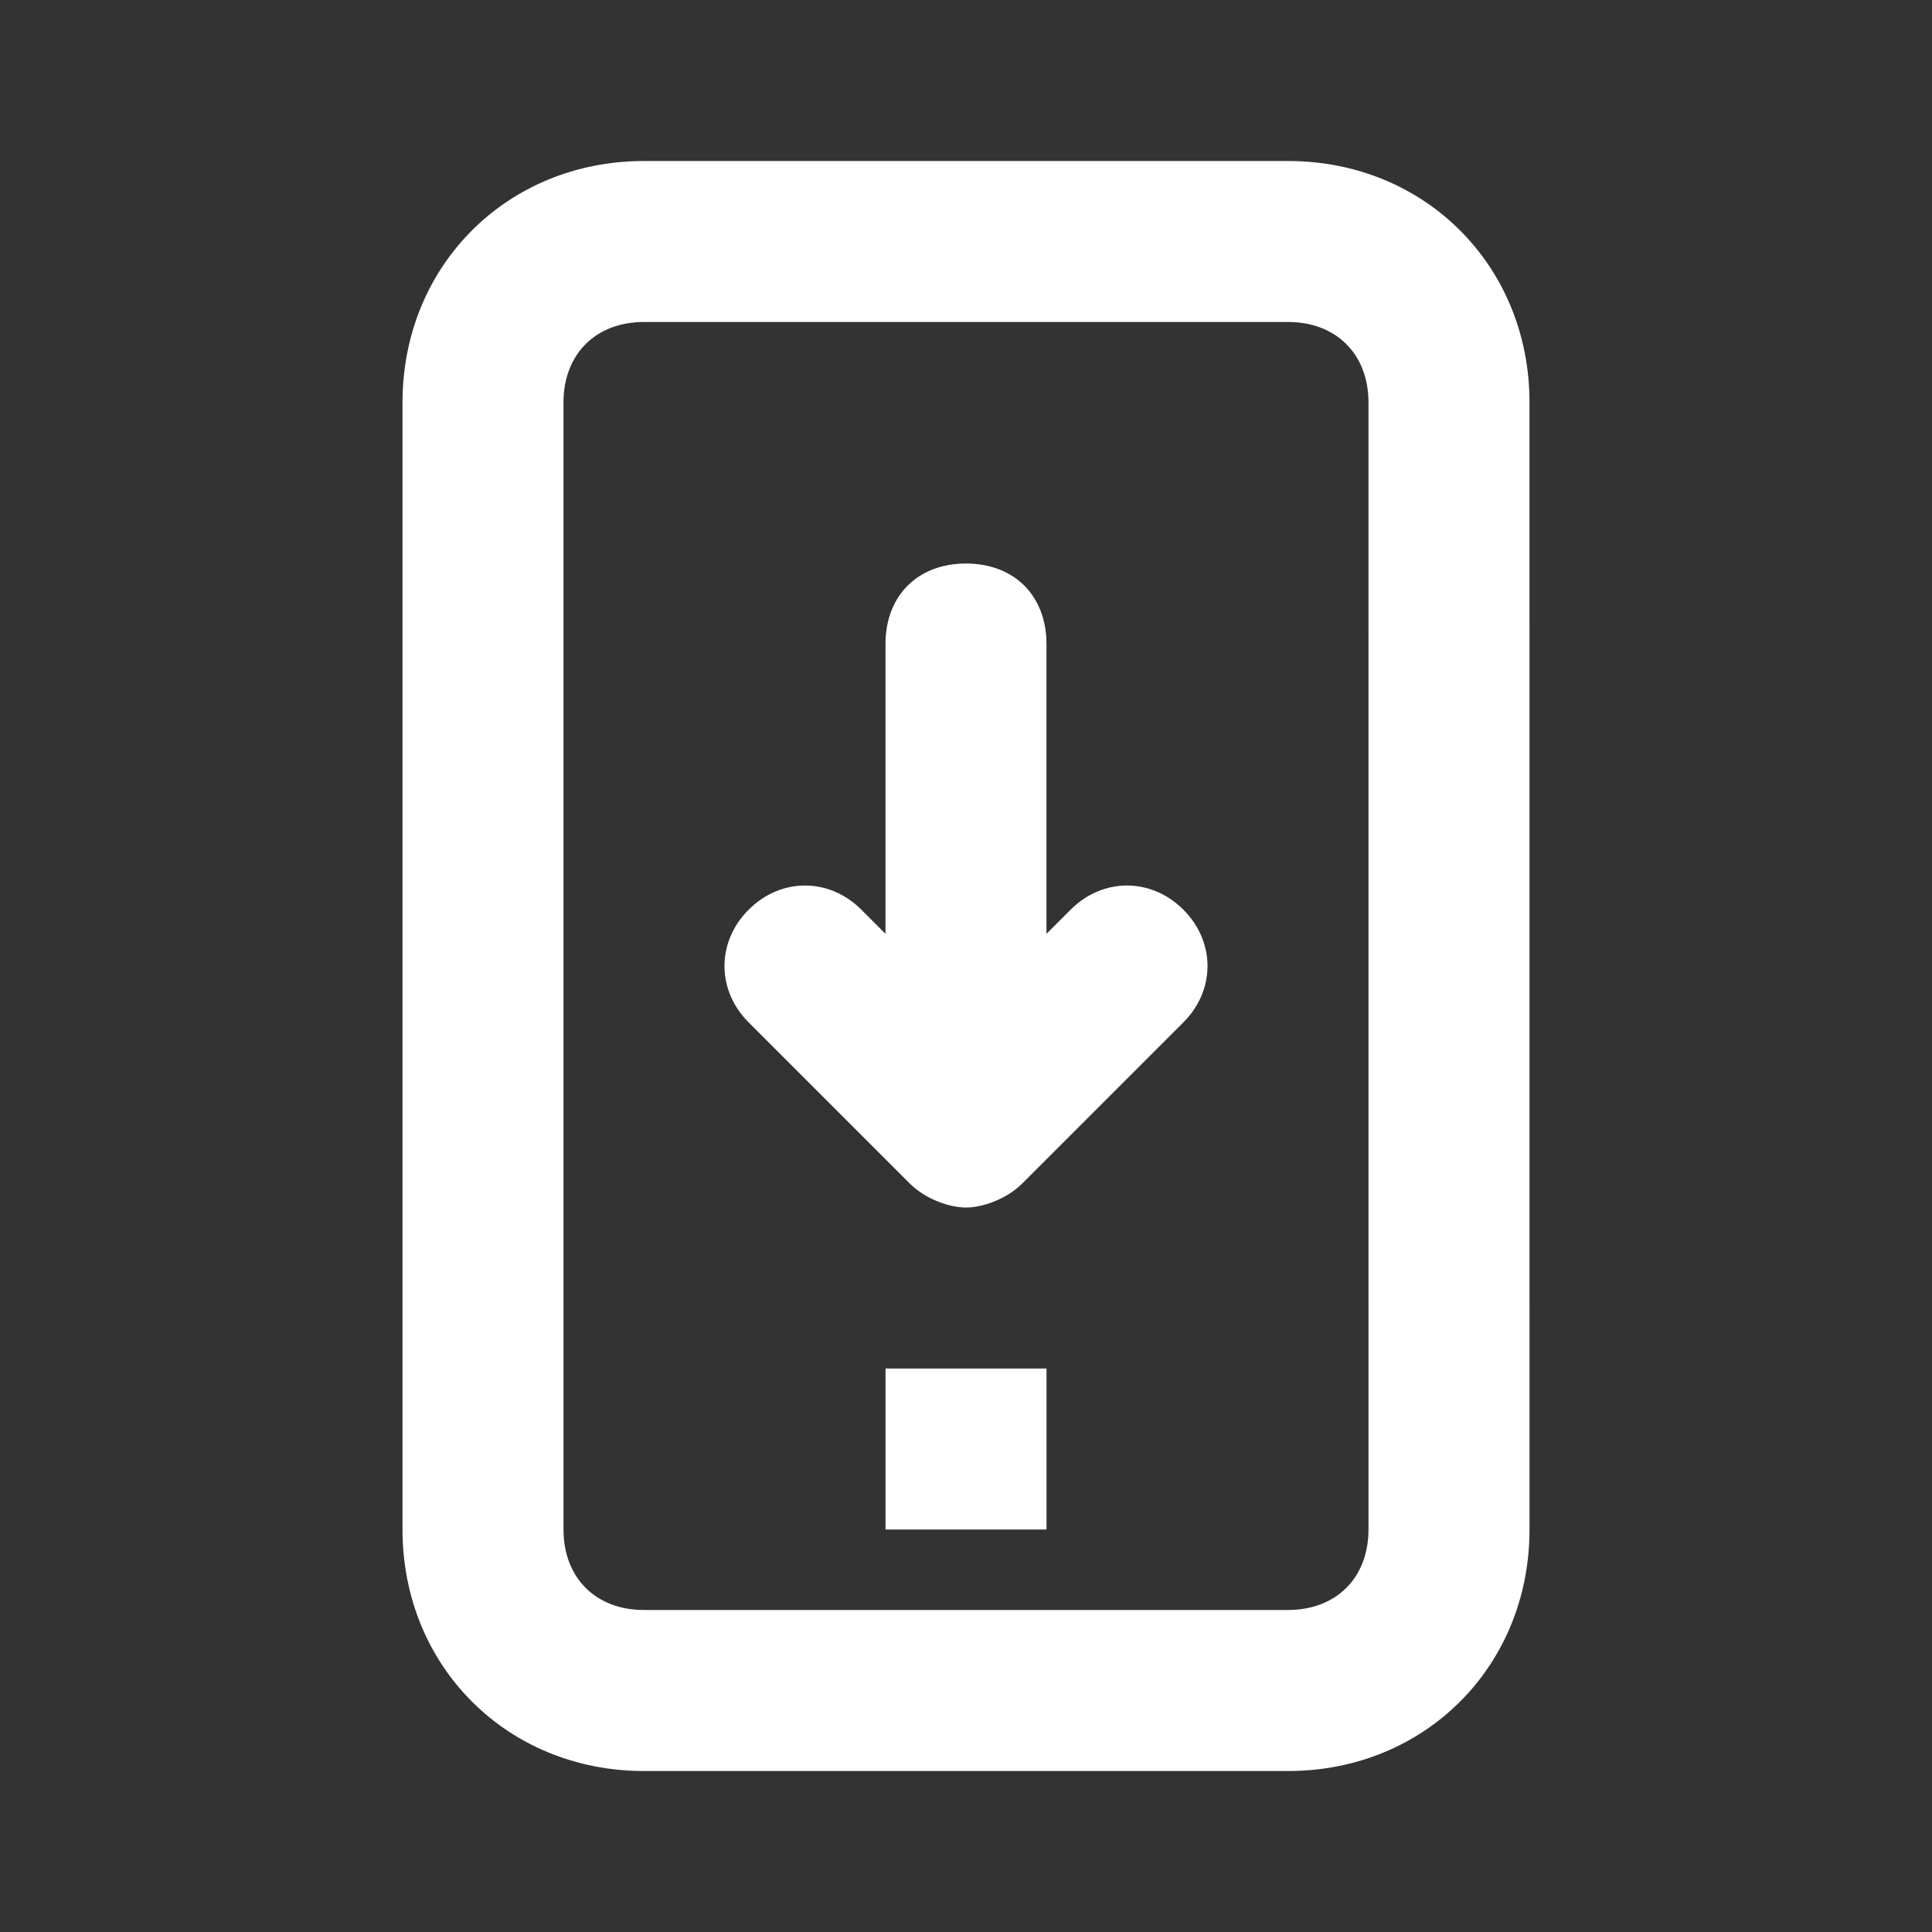
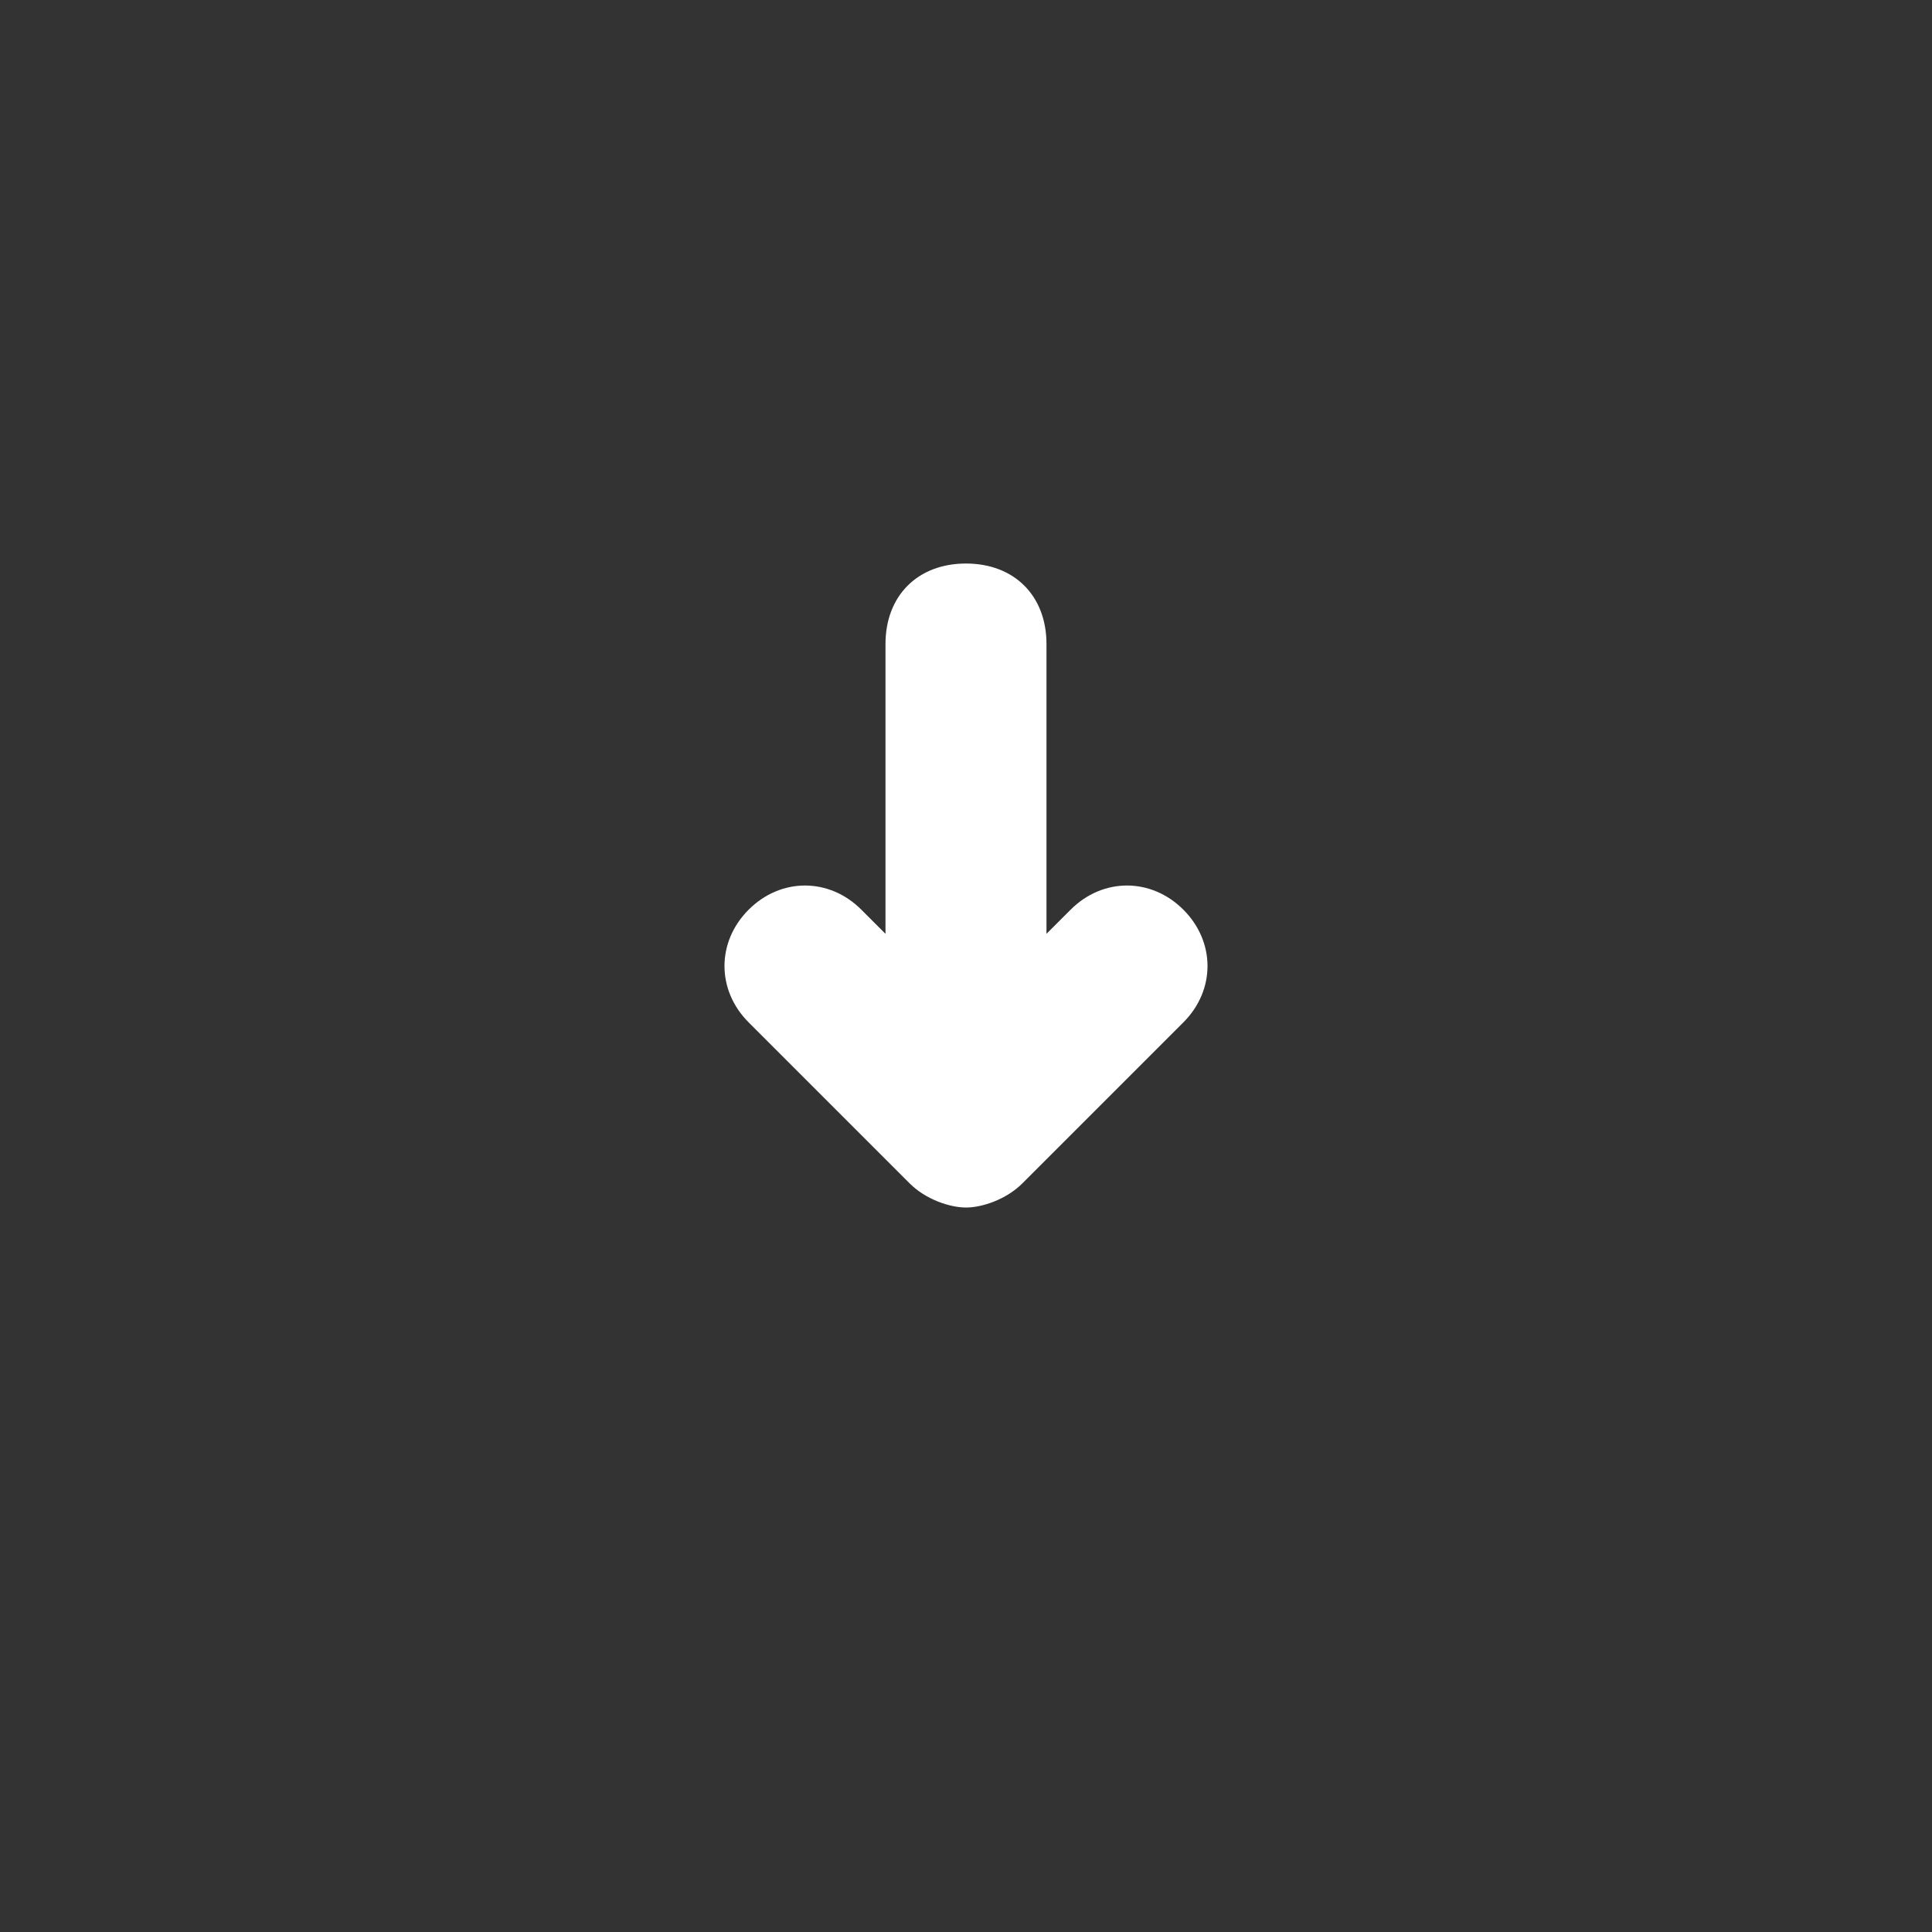
<svg xmlns="http://www.w3.org/2000/svg" width="512pt" height="512pt" version="1.1" viewBox="0 0 512 512">
  <rect x="0" y="0" width="512" height="512" fill="#333333" stroke="none" />
  <g fill="#fff">
-     <path d="m341.33 42.668h-170.66c-36.27 0-64 27.73-64 64v298.67c0 36.266 27.734 64 64 64h170.67c36.266 0 64-27.734 64-64l-0.004-298.67c0-36.27-27.73-64-64-64zm21.336 362.66c0 12.801-8.535 21.332-21.332 21.332l-170.67 0.004c-12.801 0-21.332-8.535-21.332-21.332l-0.004-298.67c0-12.801 8.535-21.332 21.332-21.332h170.67c12.801 0 21.332 8.535 21.332 21.332z" />
    <path d="m283.73 241.07-6.402 6.398v-76.797c0-12.801-8.535-21.332-21.332-21.332-12.801 0-21.332 8.535-21.332 21.332v76.801l-6.398-6.398c-8.535-8.535-21.332-8.535-29.867 0-8.535 8.535-8.535 21.332 0 29.867l42.668 42.668c4.266 4.266 10.668 6.398 14.934 6.398s10.668-2.133 14.934-6.398l42.668-42.668c8.535-8.535 8.535-21.332 0-29.867-8.539-8.535-21.34-8.535-29.871-0.004z" />
-     <path d="m234.67 362.67h42.668v42.668h-42.668z" />
  </g>
</svg>